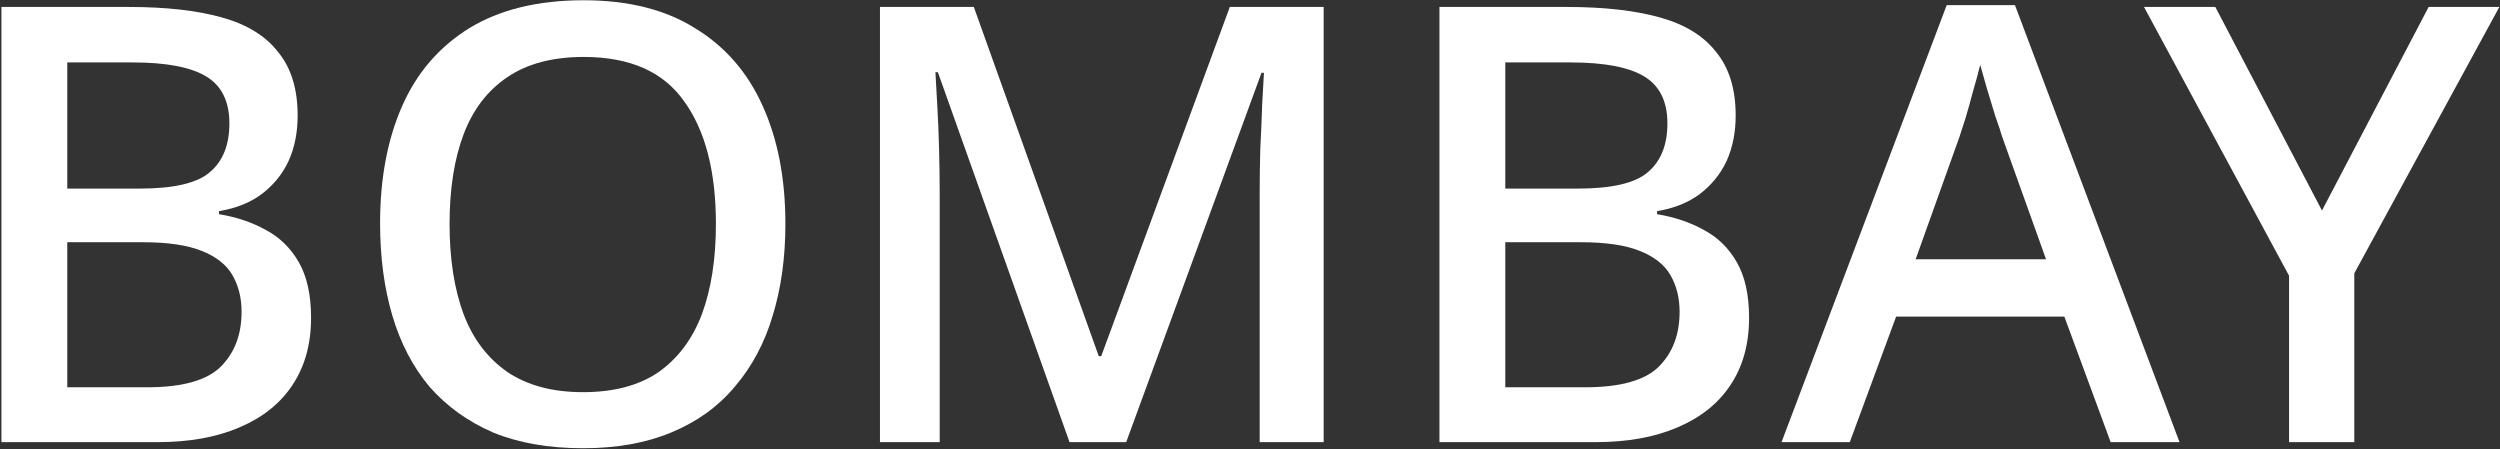
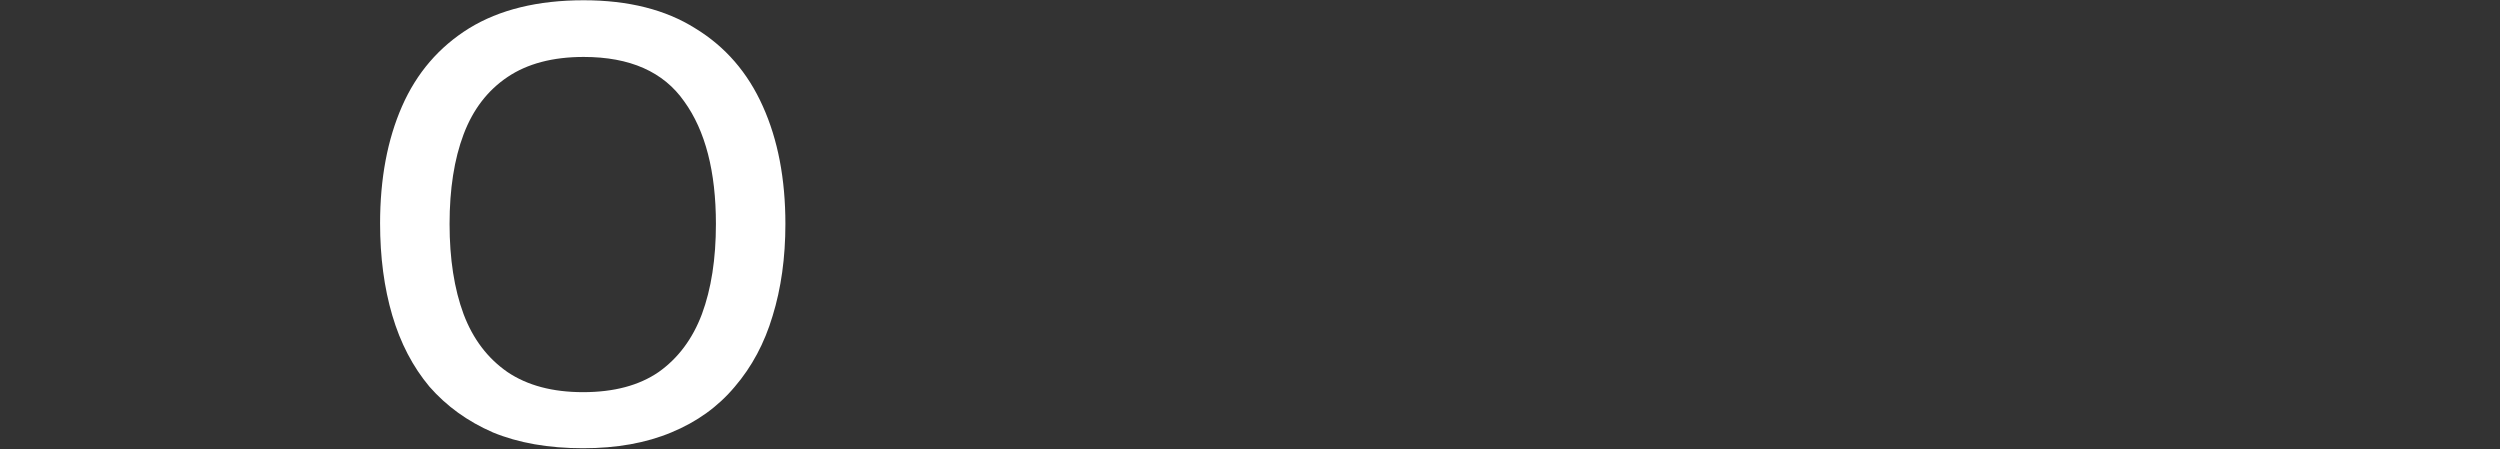
<svg xmlns="http://www.w3.org/2000/svg" width="1374" height="247" viewBox="0 0 1374 247" fill="none">
  <rect x="0" y="0" width="1374" height="247" fill="#333333" stroke="none" />
-   <path d="M70.802 3.827C91.124 3.827 108.096 5.726 121.718 9.522C135.564 13.318 145.948 19.683 152.871 28.616C160.017 37.325 163.59 48.937 163.59 63.453C163.59 72.832 161.915 81.207 158.566 88.576C155.216 95.722 150.303 101.752 143.827 106.665C137.574 111.355 129.758 114.481 120.378 116.044V117.719C129.981 119.282 138.579 122.186 146.172 126.429C153.764 130.448 159.794 136.366 164.26 144.182C168.727 151.998 170.96 162.159 170.96 174.665C170.96 189.181 167.498 201.575 160.576 211.847C153.876 221.897 144.162 229.601 131.433 234.961C118.927 240.32 103.965 243 86.546 243H0.792V3.827H70.802ZM76.832 103.65C95.59 103.65 108.431 100.635 115.354 94.606C122.5 88.576 126.073 79.644 126.073 67.808C126.073 55.749 121.83 47.151 113.344 42.015C104.858 36.878 91.347 34.31 72.812 34.31H36.969V103.65H76.832ZM36.969 133.128V212.852H80.851C100.28 212.852 113.791 209.056 121.383 201.463C128.976 193.87 132.773 183.821 132.773 171.315C132.773 163.723 131.098 157.023 127.748 151.217C124.398 145.411 118.704 140.944 110.664 137.818C102.848 134.691 92.129 133.128 78.506 133.128H36.969Z" fill="white" />
  <path d="M431.655 123.079C431.655 141.614 429.31 158.475 424.62 173.66C420.154 188.622 413.231 201.575 403.852 212.517C394.696 223.46 383.083 231.834 369.014 237.641C355.169 243.447 338.978 246.35 320.443 246.35C301.461 246.35 284.935 243.447 270.866 237.641C257.021 231.611 245.408 223.237 236.029 212.517C226.873 201.575 220.062 188.511 215.595 173.325C211.129 158.14 208.896 141.279 208.896 122.744C208.896 98.179 212.916 76.74 220.955 58.428C228.994 40.116 241.277 25.824 257.802 15.552C274.551 5.279 295.543 0.143 320.778 0.143C345.343 0.143 365.776 5.279 382.079 15.552C398.604 25.601 410.998 39.893 419.261 58.428C427.524 76.74 431.655 98.291 431.655 123.079ZM247.083 123.079C247.083 142.284 249.651 158.81 254.788 172.655C259.924 186.278 267.963 196.885 278.906 204.478C289.848 211.847 303.694 215.532 320.443 215.532C337.415 215.532 351.261 211.847 361.98 204.478C372.699 196.885 380.627 186.278 385.763 172.655C390.9 158.81 393.468 142.284 393.468 123.079C393.468 94.271 387.661 71.828 376.049 55.749C364.66 39.446 346.236 31.295 320.778 31.295C303.806 31.295 289.848 34.98 278.906 42.35C267.963 49.719 259.924 60.215 254.788 73.837C249.651 87.46 247.083 103.874 247.083 123.079Z" fill="white" />
-   <path d="M587.806 243L515.451 39.67H514.111C514.335 44.136 514.67 50.166 515.116 57.758C515.563 65.351 515.898 73.502 516.121 82.212C516.345 90.921 516.456 99.519 516.456 108.005V243H483.629V3.827H535.215L603.885 195.769H605.225L675.905 3.827H727.491V243H692.319V105.995C692.319 98.179 692.43 90.139 692.654 81.877C693.1 73.391 693.435 65.463 693.659 58.093C694.105 50.724 694.44 44.694 694.664 40.005H693.324L618.959 243H587.806Z" fill="white" />
-   <path d="M861.136 3.827C881.458 3.827 898.43 5.726 912.053 9.522C925.898 13.318 936.282 19.683 943.205 28.616C950.351 37.325 953.925 48.937 953.925 63.453C953.925 72.832 952.25 81.207 948.9 88.576C945.55 95.722 940.637 101.752 934.161 106.665C927.908 111.355 920.092 114.481 910.713 116.044V117.719C920.315 119.282 928.913 122.186 936.506 126.429C944.099 130.448 950.128 136.366 954.594 144.182C959.061 151.998 961.294 162.159 961.294 174.665C961.294 189.181 957.833 201.575 950.91 211.847C944.21 221.897 934.496 229.601 921.767 234.961C909.261 240.32 894.299 243 876.88 243H791.126V3.827H861.136ZM867.166 103.65C885.924 103.65 898.765 100.635 905.688 94.606C912.834 88.576 916.407 79.644 916.407 67.808C916.407 55.749 912.164 47.151 903.678 42.015C895.192 36.878 881.681 34.31 863.146 34.31H827.304V103.65H867.166ZM827.304 133.128V212.852H871.185C890.614 212.852 904.125 209.056 911.718 201.463C919.31 193.87 923.107 183.821 923.107 171.315C923.107 163.723 921.432 157.023 918.082 151.217C914.732 145.411 909.038 140.944 900.998 137.818C893.182 134.691 882.463 133.128 868.841 133.128H827.304Z" fill="white" />
-   <path d="M1160.02 243L1134.56 173.995H1042.11L1016.65 243H979.131L1069.91 2.822H1107.43L1197.87 243H1160.02ZM1100.39 75.177C1099.72 72.721 1098.49 69.036 1096.71 64.123C1095.14 58.987 1093.58 53.85 1092.02 48.714C1090.46 43.355 1089.23 39 1088.33 35.65C1087.22 40.116 1085.88 45.029 1084.31 50.389C1082.97 55.525 1081.63 60.327 1080.29 64.793C1078.95 69.036 1077.84 72.497 1076.94 75.177L1052.83 142.507H1124.51L1100.39 75.177Z" fill="white" />
-   <path d="M1276.16 115.709L1334.78 3.827H1373.64L1293.92 150.212V243H1258.07V151.552L1178.35 3.827H1217.54L1276.16 115.709Z" fill="white" />
</svg>